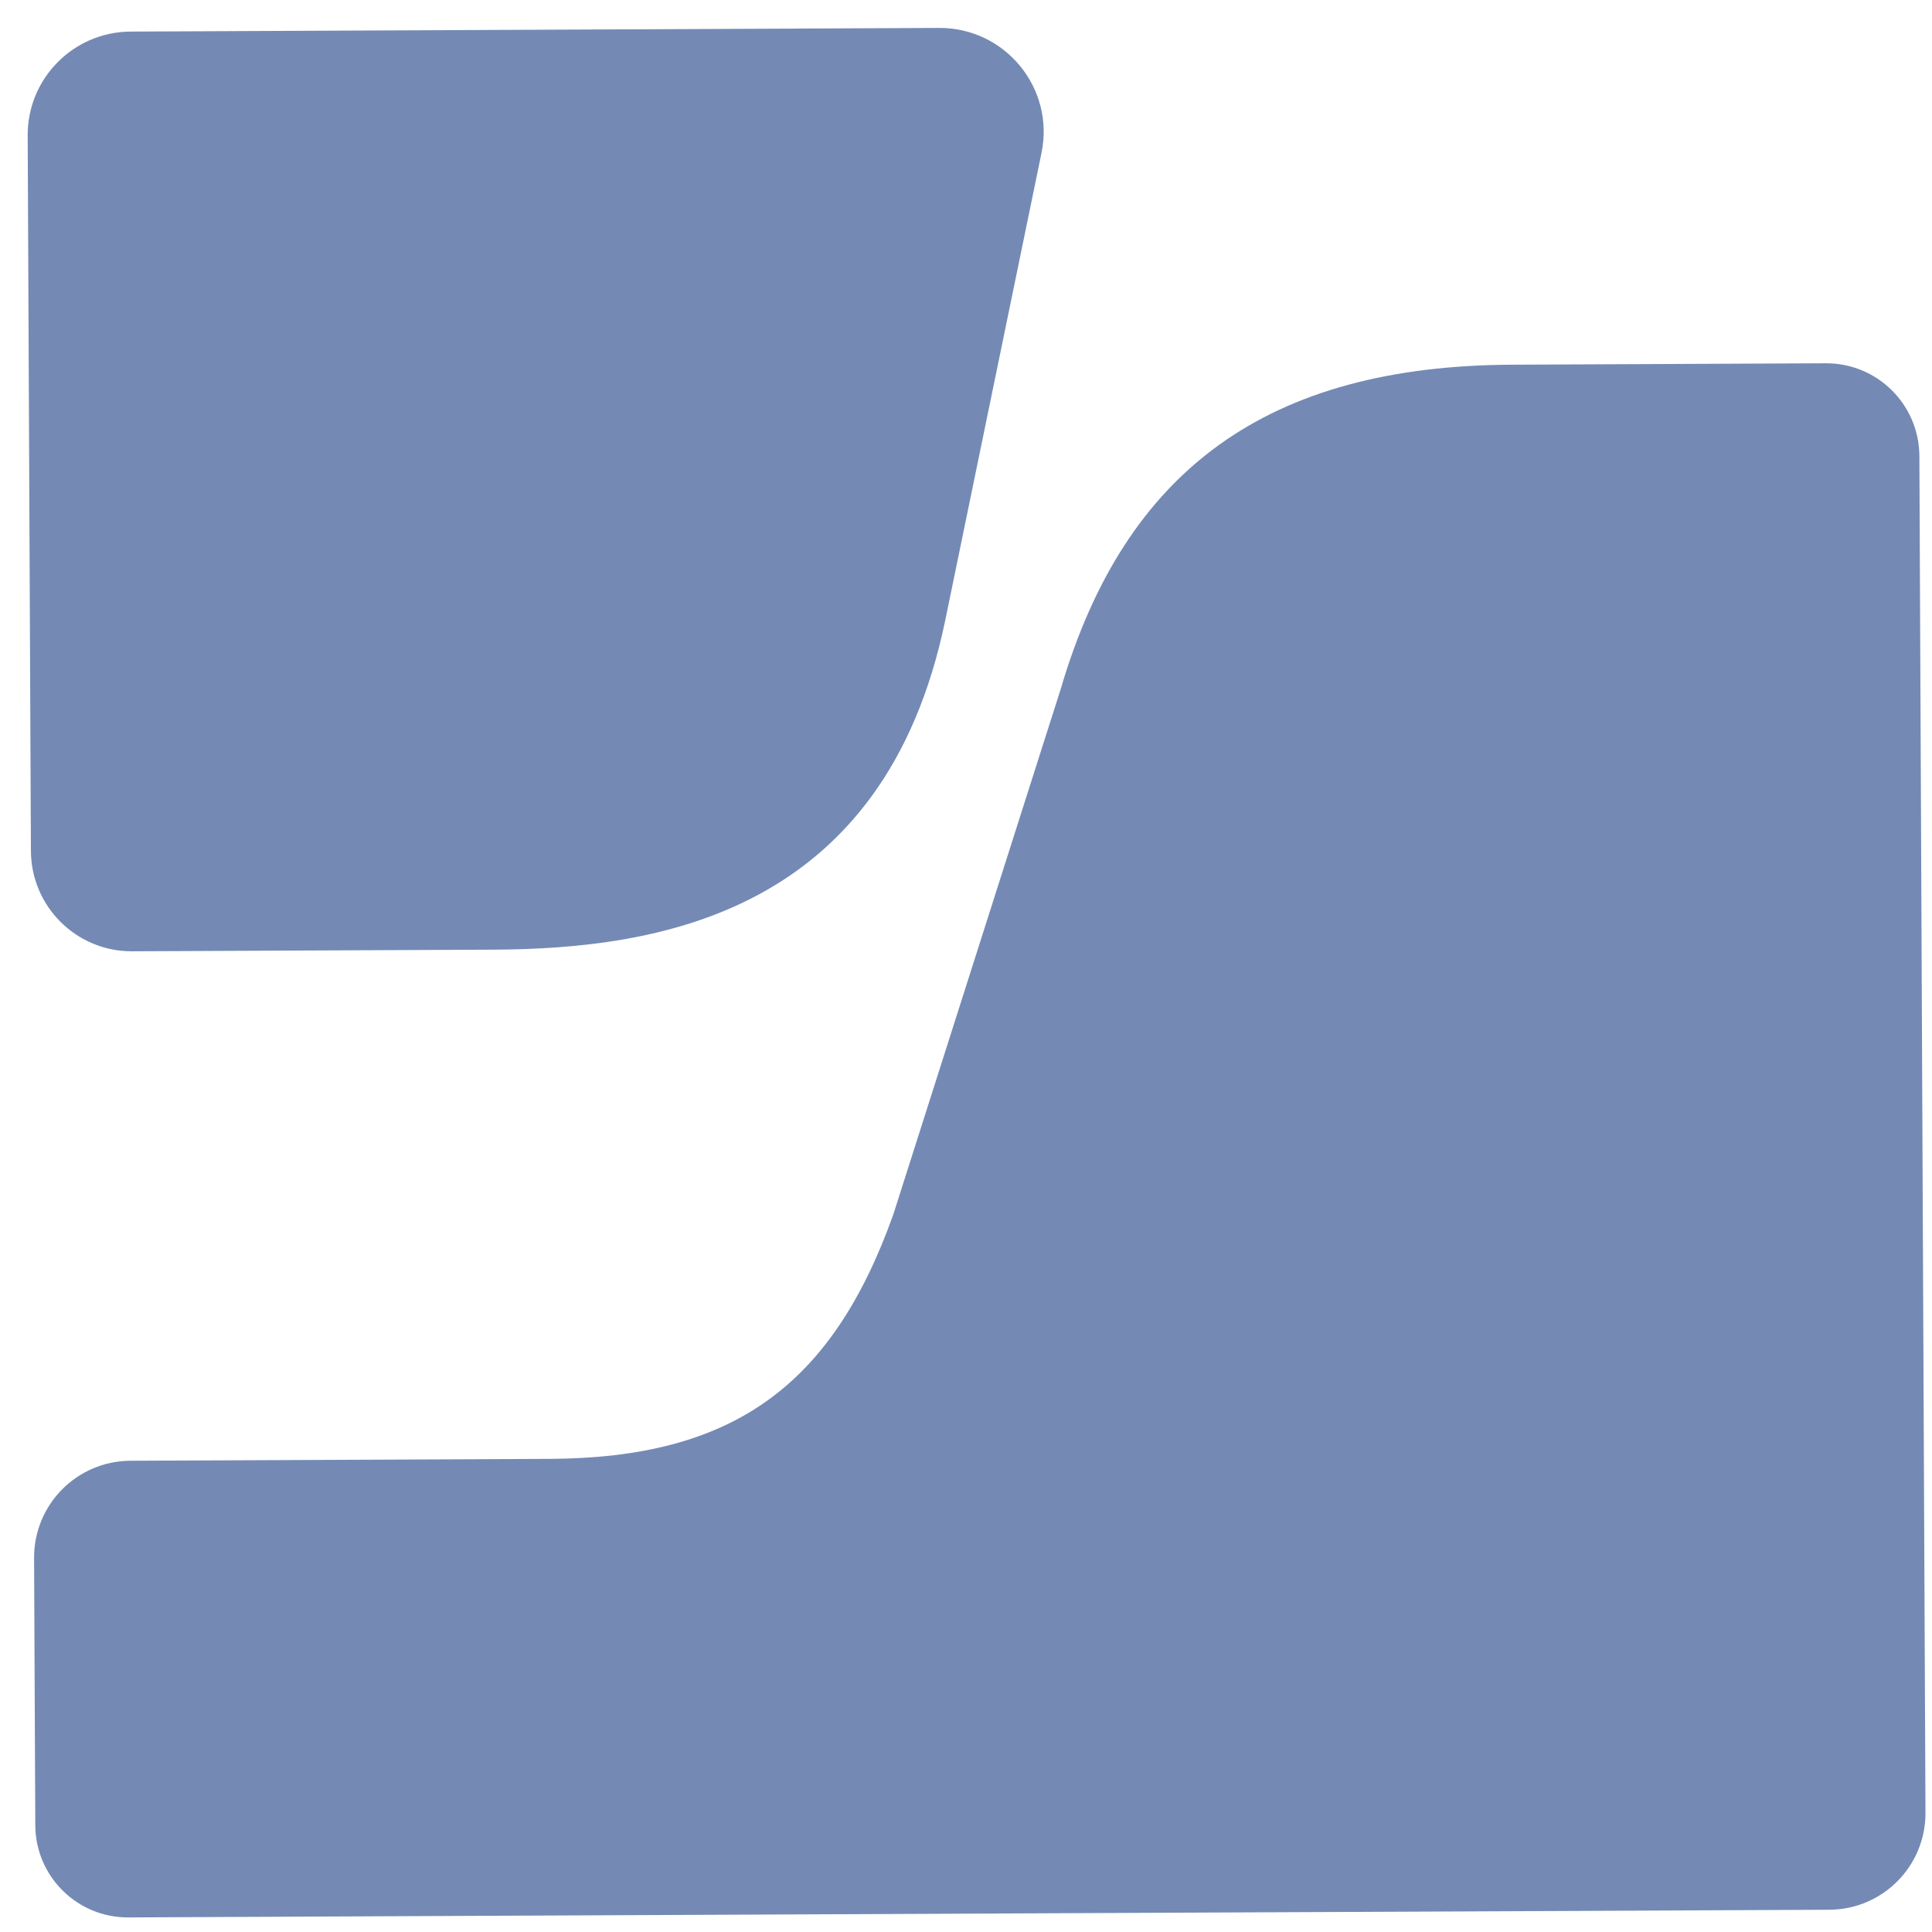
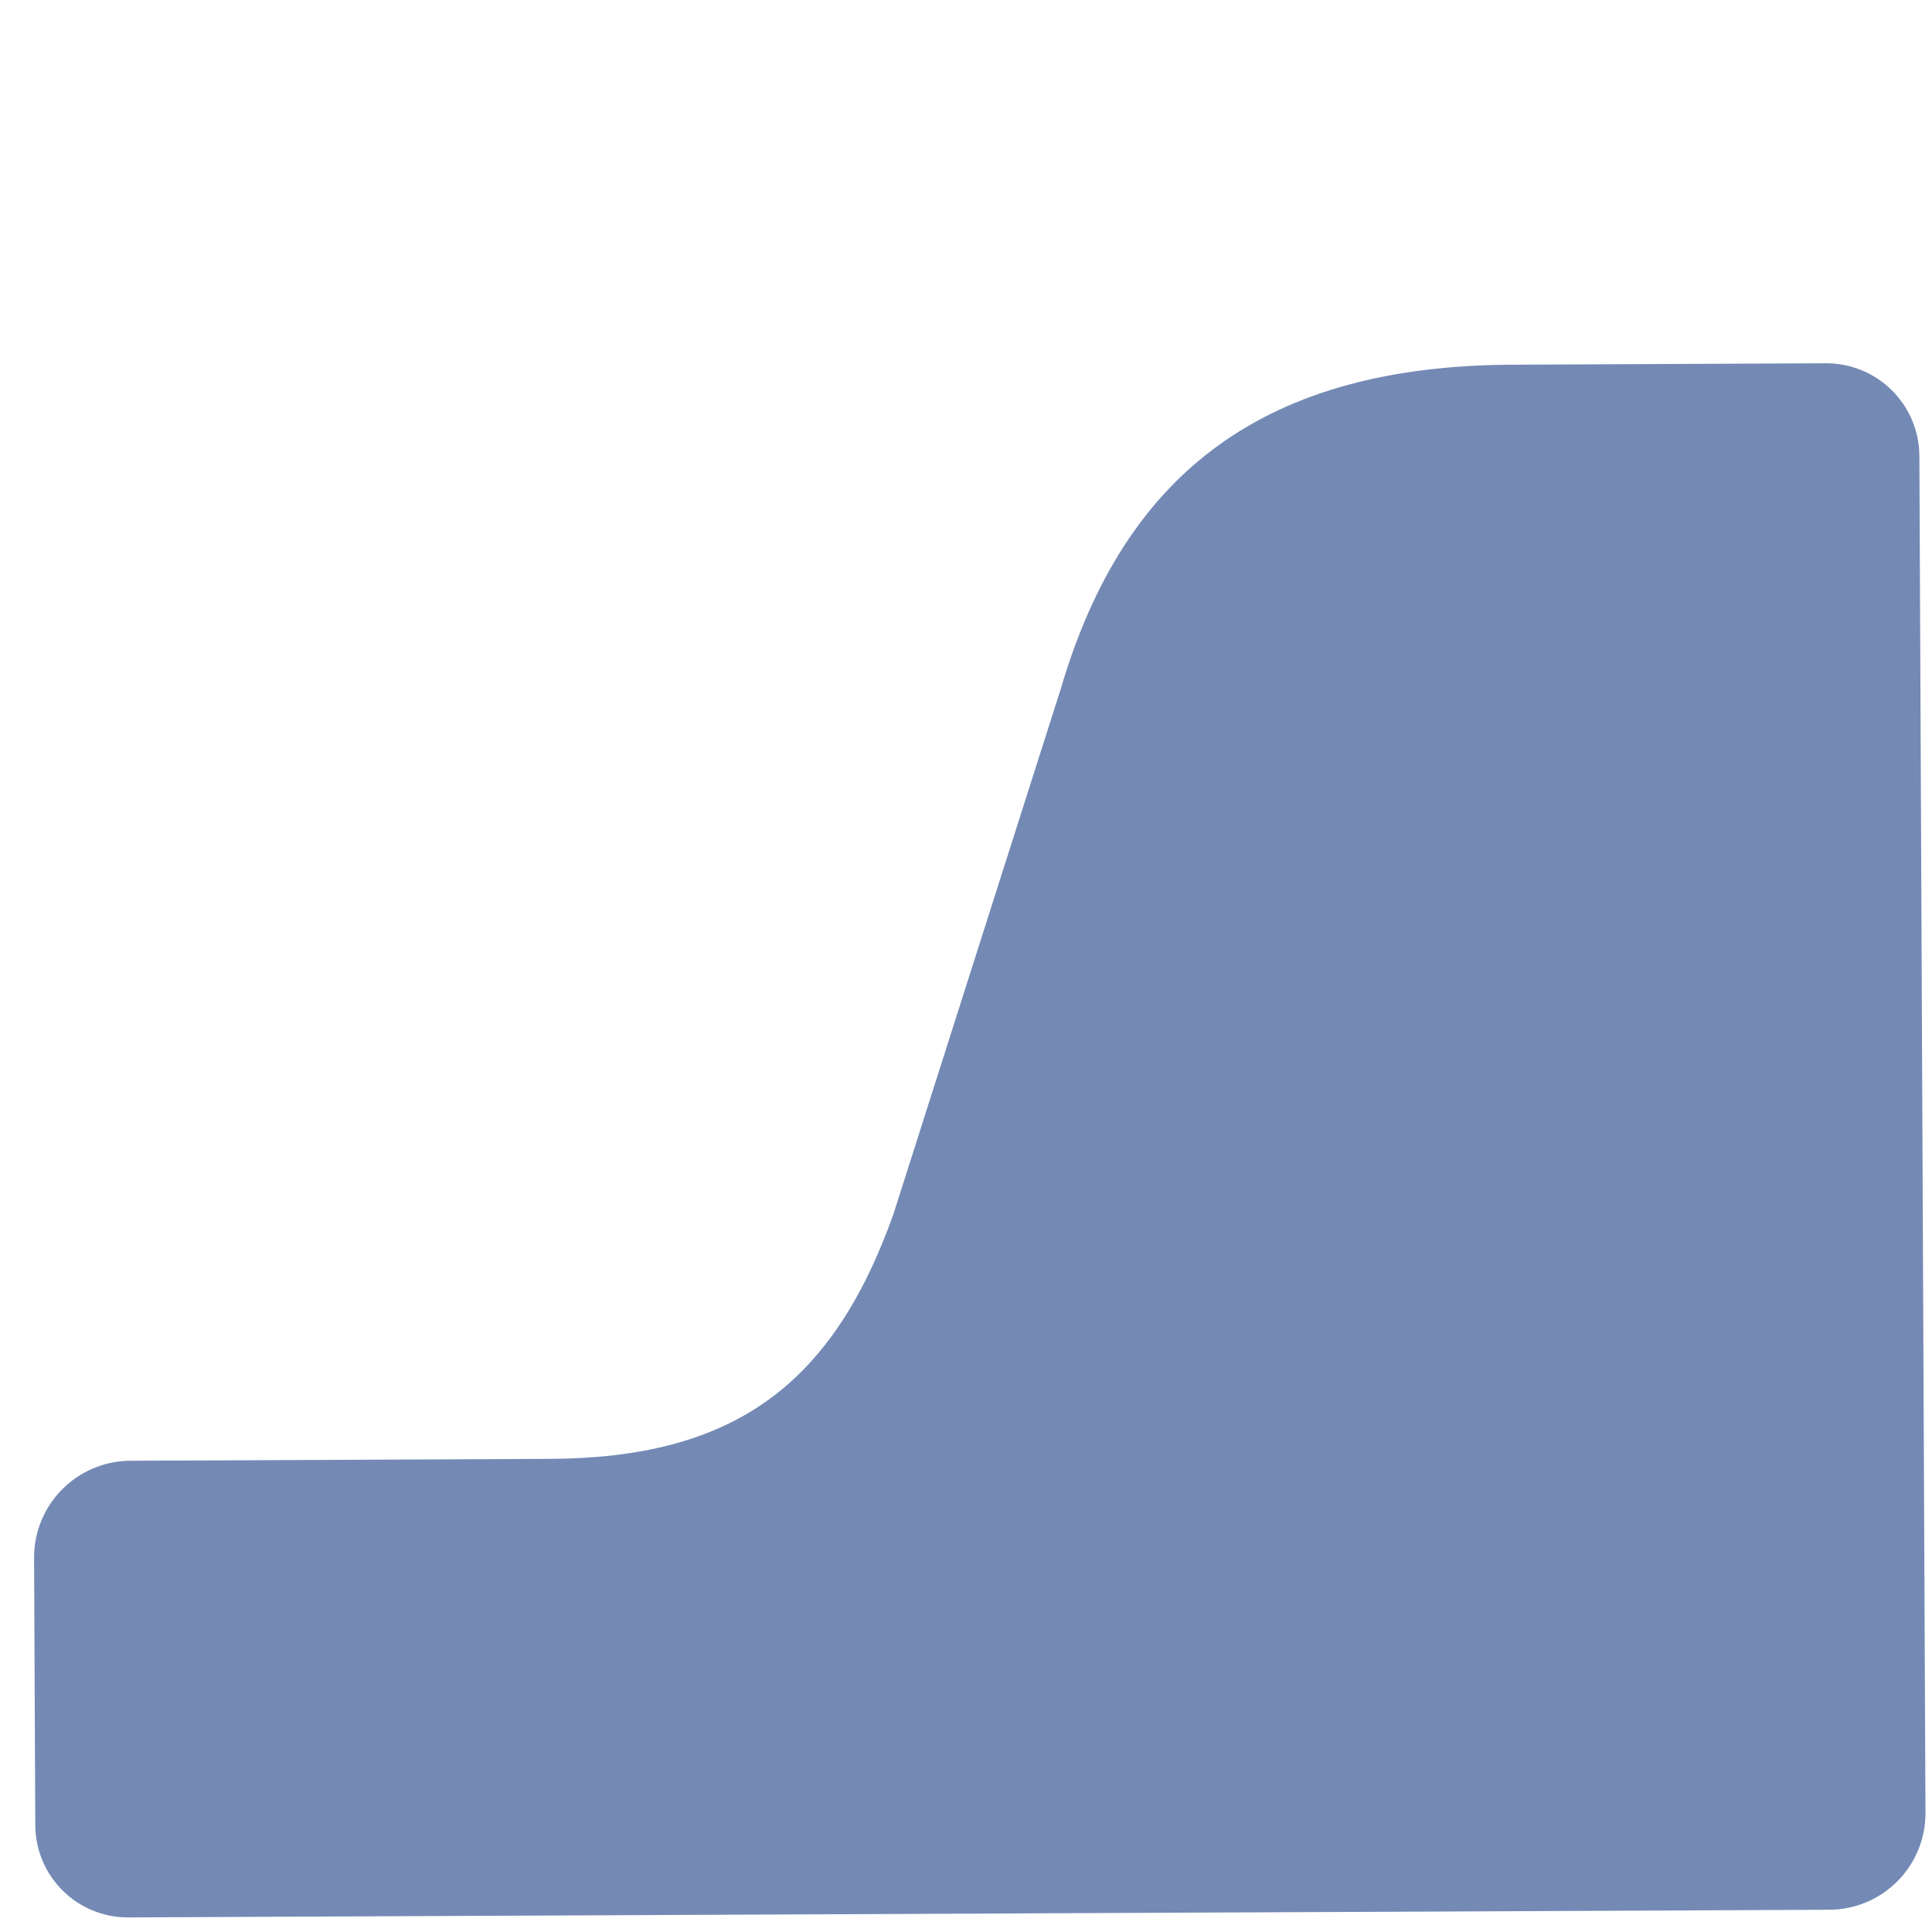
<svg xmlns="http://www.w3.org/2000/svg" fill="none" viewBox="0 0 64 64" height="64" width="64">
-   <path fill="#748AB5" d="M4.329 1.046C2.436 1.055 0.908 2.596 0.917 4.489L1.024 28.187C1.032 30.033 2.534 31.522 4.379 31.513L16.324 31.459C21.791 31.435 29.292 30.278 31.31 20.561C31.311 20.558 33.314 10.829 34.502 5.062C34.943 2.917 33.298 0.916 31.109 0.925L4.329 1.046Z" />
  <path fill="#748AB5" d="M50.088 12.081C42.022 12.117 37.272 15.535 35.135 22.835C35.138 22.82 29.596 40.219 29.596 40.219C27.561 45.933 24.257 48.299 18.205 48.327L4.321 48.389C2.55 48.397 1.121 49.839 1.129 51.61L1.169 60.464C1.177 62.158 2.556 63.525 4.249 63.517L60.599 63.263C62.366 63.255 63.792 61.816 63.784 60.049L63.582 15.105C63.574 13.401 62.187 12.026 60.482 12.034L50.088 12.081Z" />
</svg>